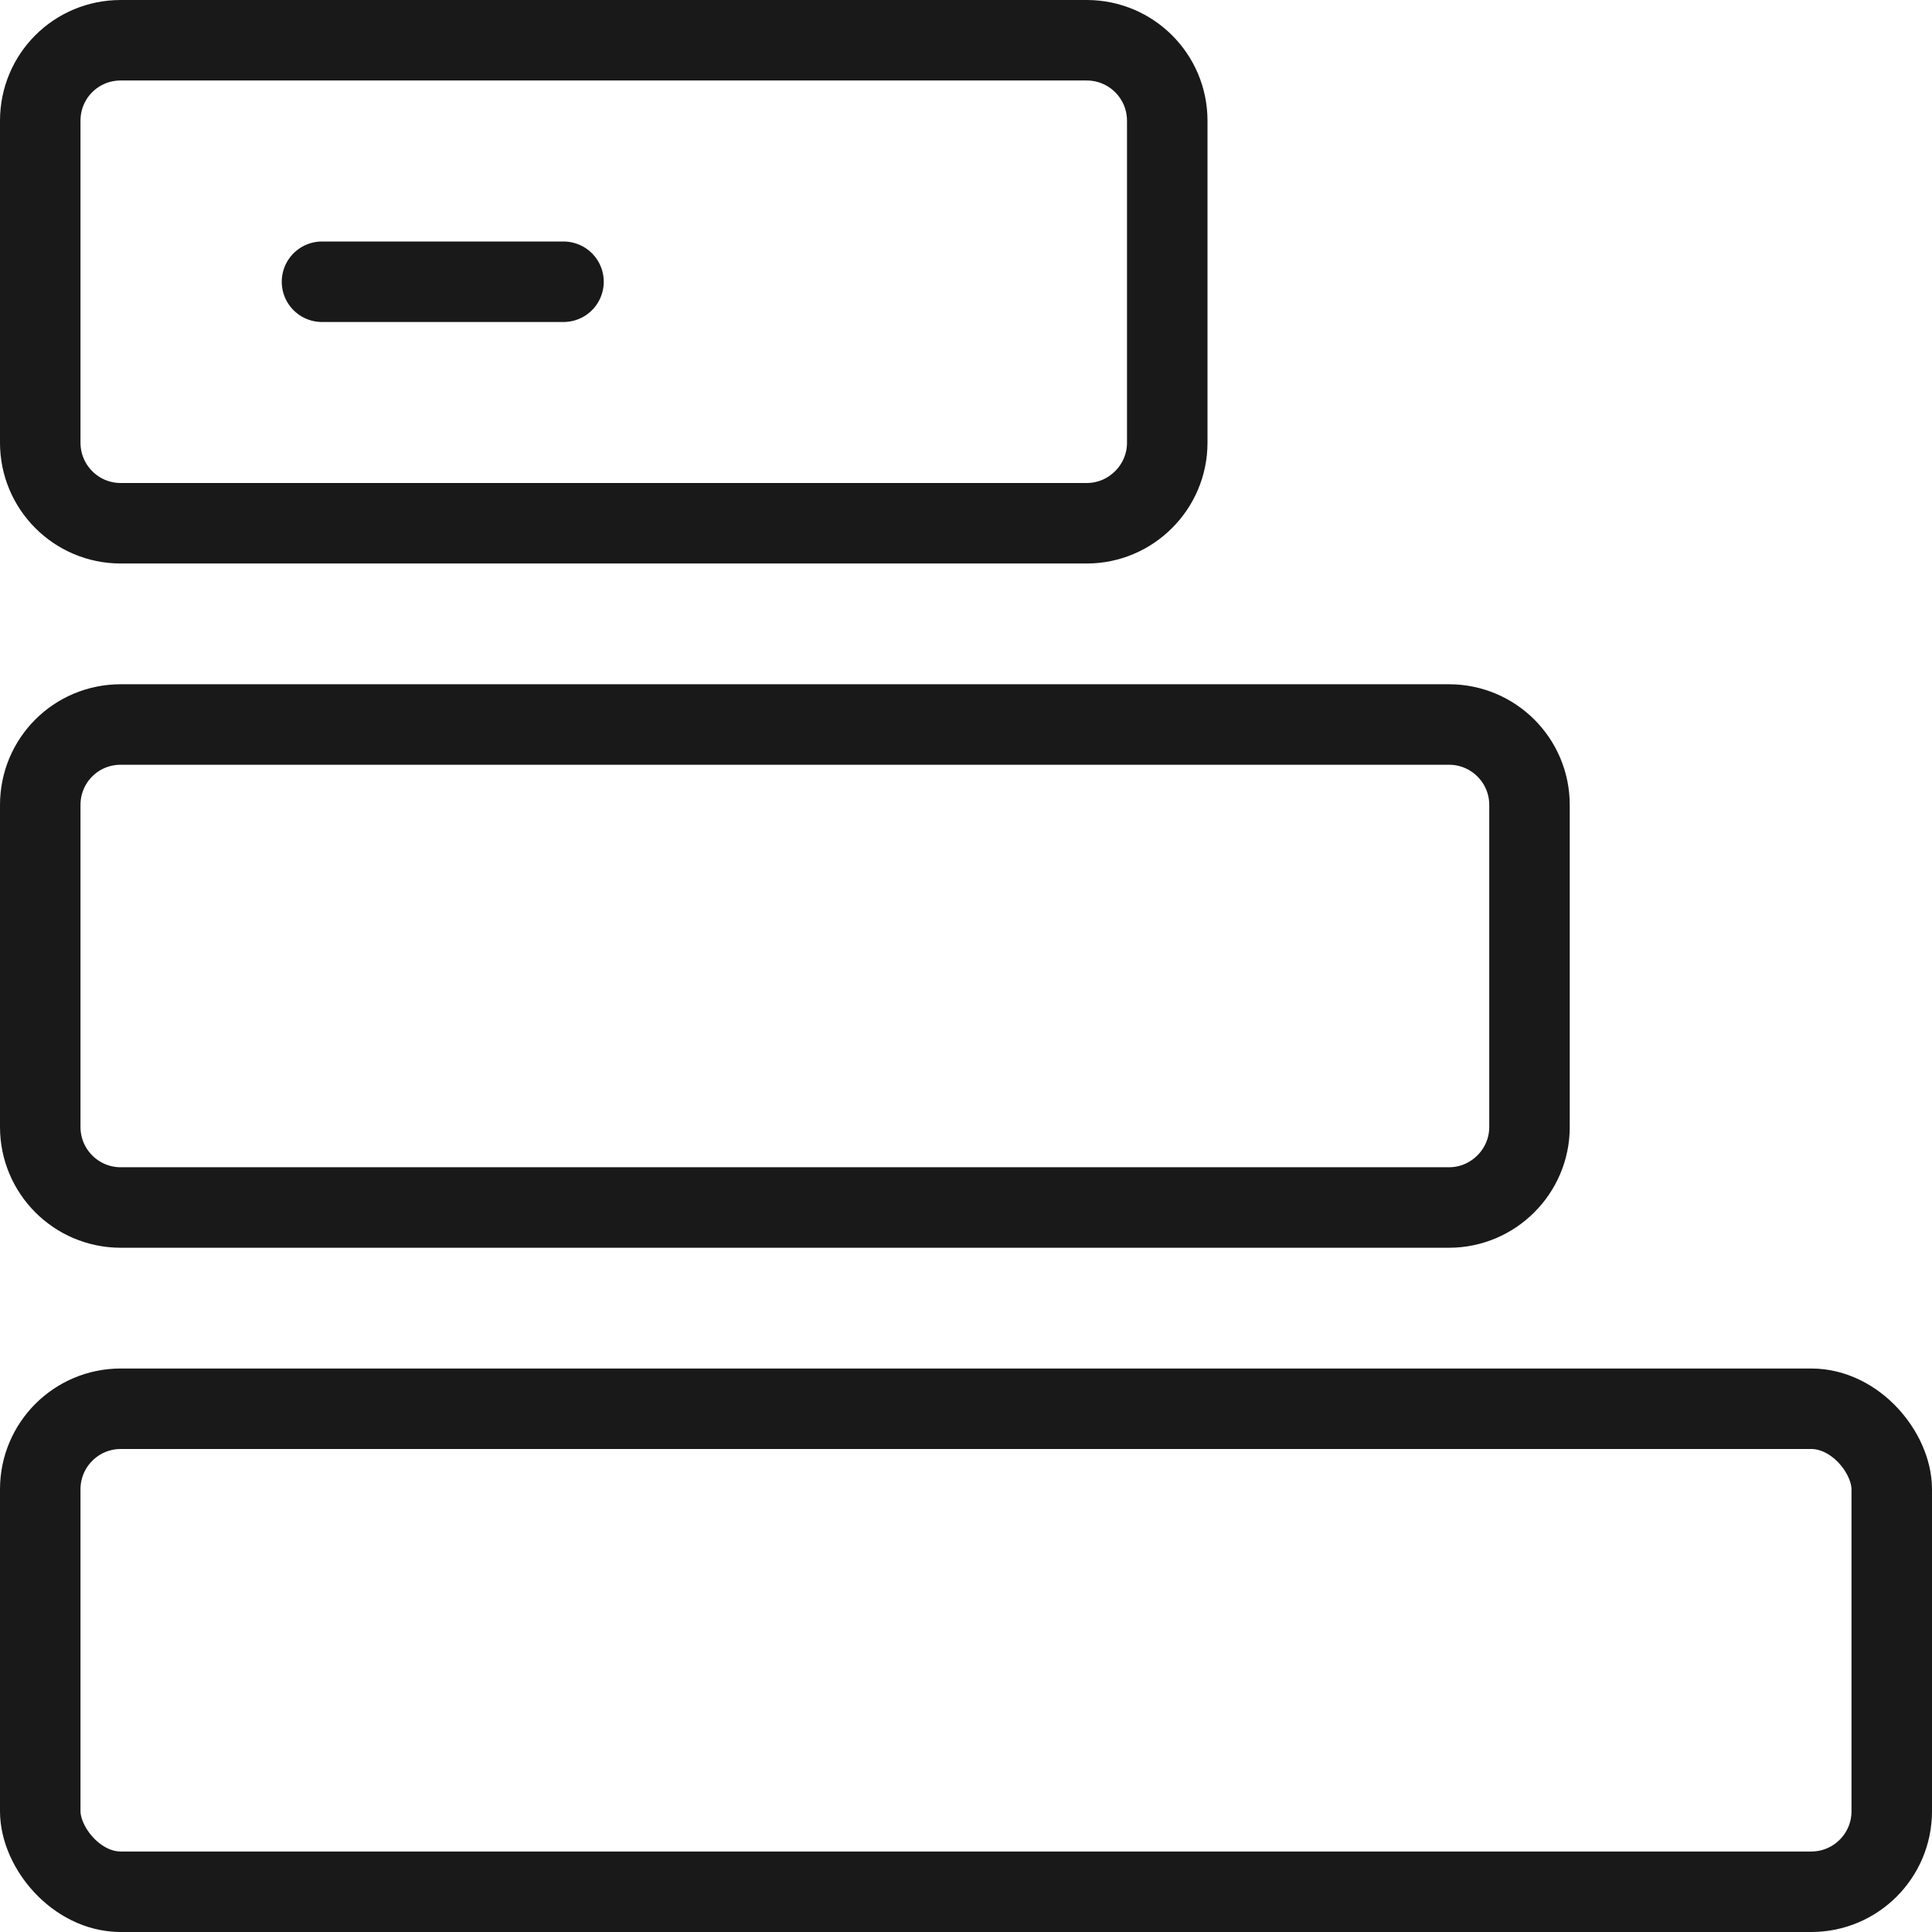
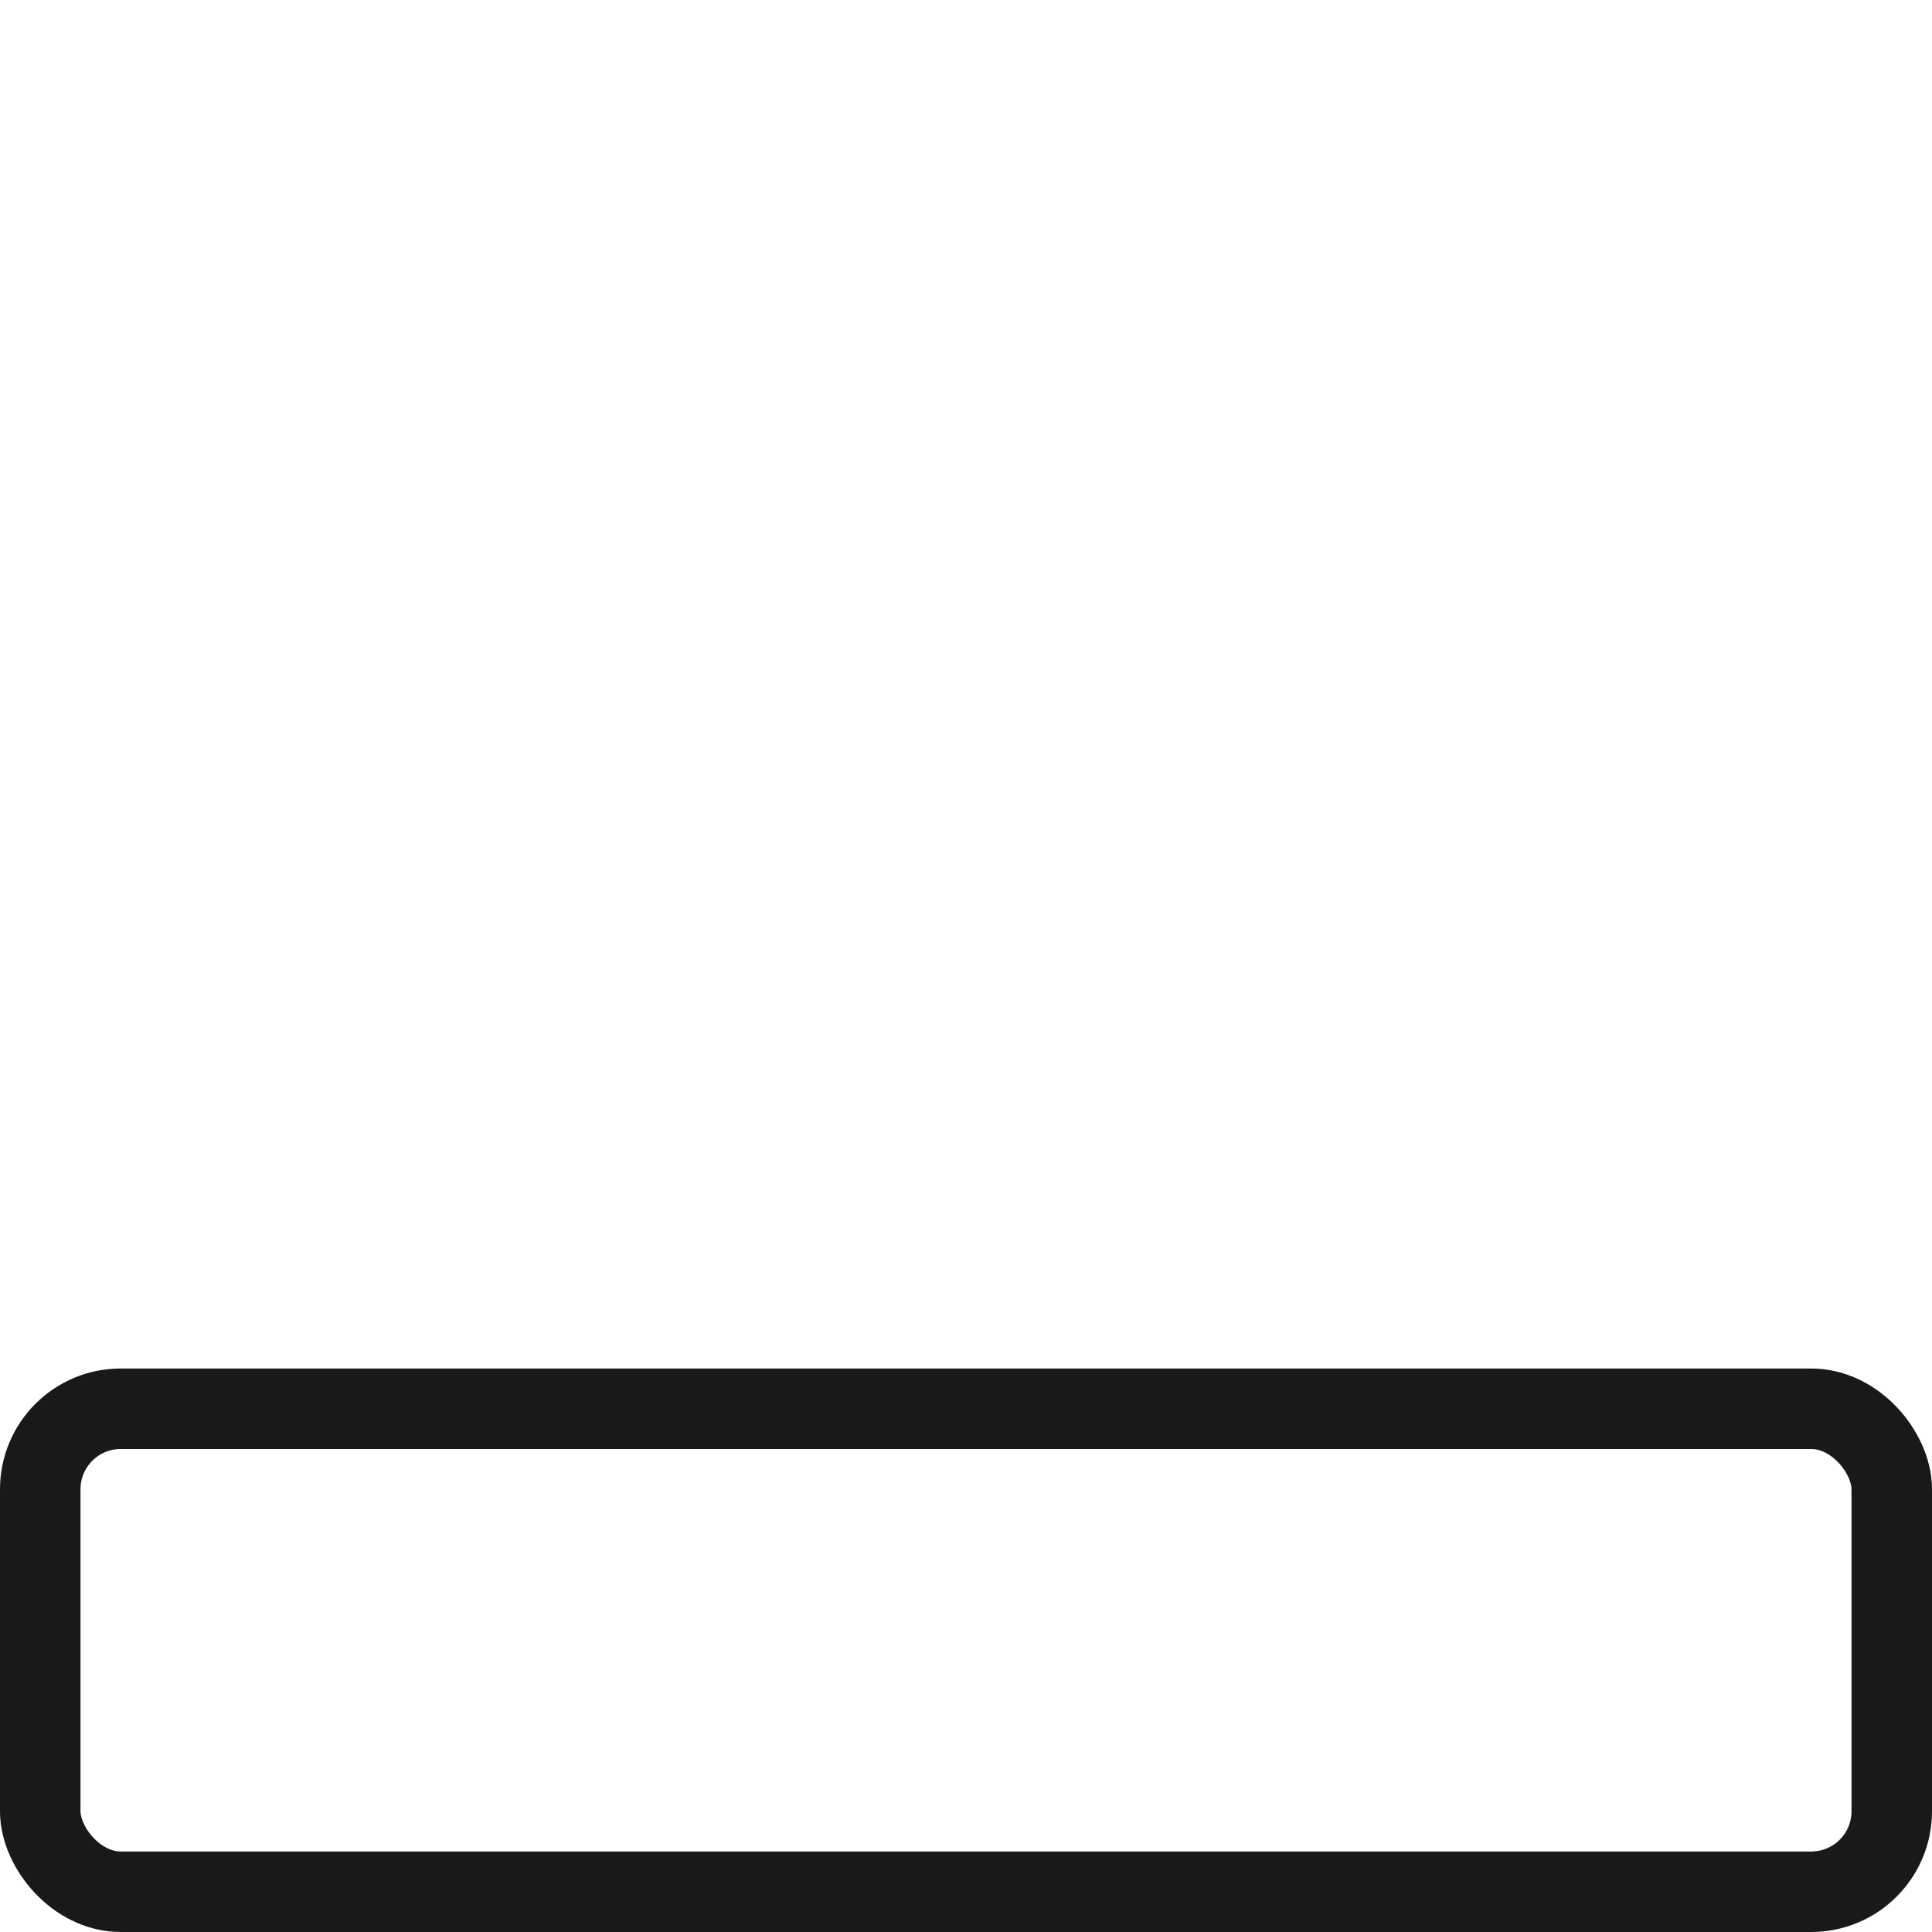
<svg xmlns="http://www.w3.org/2000/svg" width="48" height="48" viewBox="0 0 48 48" fill="none">
  <desc>
			Created with Pixso.
	</desc>
  <defs />
  <g opacity="0">
    <path id="path1" d="M0 23.98C0 20.23 -0.01 16.48 0 12.73C-0.01 10.91 0.22 9.1 0.66 7.35C1.65 3.63 4.07 1.42 7.79 0.56C9.65 0.16 11.56 -0.03 13.46 0C20.65 0 27.84 0 35.04 0C36.85 -0.01 38.66 0.19 40.43 0.62C44.26 1.55 46.56 3.98 47.43 7.8C47.83 9.6 48.01 11.44 47.99 13.29C47.99 20.56 47.99 27.83 47.99 35.09C48 36.89 47.8 38.69 47.38 40.44C46.44 44.27 44 46.55 40.18 47.43C38.32 47.83 36.42 48.02 34.51 47.99C27.35 47.99 20.19 47.99 13.03 47.99C11.2 48.01 9.38 47.8 7.59 47.38C3.75 46.45 1.44 44.01 0.57 40.17C0.12 38.22 0 36.27 0 34.3C0 30.86 0 27.42 0 23.98Z" fill="#FFFFFF" fill-opacity="1" fill-rule="nonzero" />
    <path id="path1" d="M0 12.73C-0.01 10.91 0.22 9.1 0.66 7.35C1.65 3.63 4.07 1.42 7.79 0.56C9.65 0.16 11.56 -0.03 13.46 0C20.65 0 27.84 0 35.04 0C36.85 -0.01 38.66 0.19 40.43 0.62C44.26 1.55 46.56 3.98 47.43 7.8C47.83 9.6 48.01 11.44 47.99 13.29C47.99 20.56 47.99 27.83 47.99 35.09C48 36.89 47.8 38.69 47.38 40.44C46.44 44.27 44 46.55 40.18 47.43C38.32 47.83 36.42 48.02 34.51 47.99C27.35 47.99 20.19 47.99 13.03 47.99C11.2 48.01 9.38 47.8 7.59 47.38C3.75 46.45 1.44 44.01 0.57 40.17C0.12 38.22 0 36.27 0 34.3C0 30.86 0 27.42 0 23.98C0 20.23 -0.01 16.48 0 12.73Z" stroke="#FFFFFF" stroke-opacity="0" stroke-width="3" />
  </g>
  <path id="矩形 46" d="M3 1L27 1C28.1 1 29 1.89 29 3L29 11C29 12.1 28.1 13 27 13L3 13C1.89 13 1 12.1 1 11L1 3C1 1.89 1.89 1 3 1Z" fill="#C4C4C4" fill-opacity="0" fill-rule="evenodd" />
-   <path id="矩形 46" d="M27 1C28.1 1 29 1.89 29 3L29 11C29 12.1 28.1 13 27 13L3 13C1.89 13 1 12.1 1 11L1 3C1 1.89 1.89 1 3 1L27 1Z" stroke="#191919" stroke-opacity="1" stroke-width="2" />
  <path id="矩形 46" d="M3 18L36 18C37.1 18 38 18.89 38 20L38 28C38 29.1 37.1 30 36 30L3 30C1.89 30 1 29.1 1 28L1 20C1 18.89 1.89 18 3 18Z" fill="#C4C4C4" fill-opacity="0" fill-rule="evenodd" />
-   <path id="矩形 46" d="M36 18C37.1 18 38 18.89 38 20L38 28C38 29.1 37.1 30 36 30L3 30C1.89 30 1 29.1 1 28L1 20C1 18.89 1.89 18 3 18L36 18Z" stroke="#191919" stroke-opacity="1" stroke-width="2" />
  <rect id="矩形 47" x="1" y="35" rx="2" width="46" height="12" fill="#C4C4C4" fill-opacity="0" />
  <rect id="矩形 47" x="1" y="35" rx="2" width="46" height="12" stroke="#191919" stroke-opacity="1" stroke-width="2" />
-   <path id="路径 12" d="M8.01 7.97L8 8C7.43 8 7 7.56 7 7C7 6.43 7.43 6 8 6L8.01 6.02L8.01 7.97ZM13.98 6.02L14 6C14.56 6 15 6.43 15 7C15 7.56 14.56 8 14 8L13.98 7.97L13.98 6.02Z" fill="#D8D8D8" fill-opacity="0" fill-rule="nonzero" />
-   <path id="路径 12" d="M8 7L14 7" stroke="#191919" stroke-opacity="1" stroke-width="2" stroke-linejoin="round" stroke-linecap="round" />
</svg>